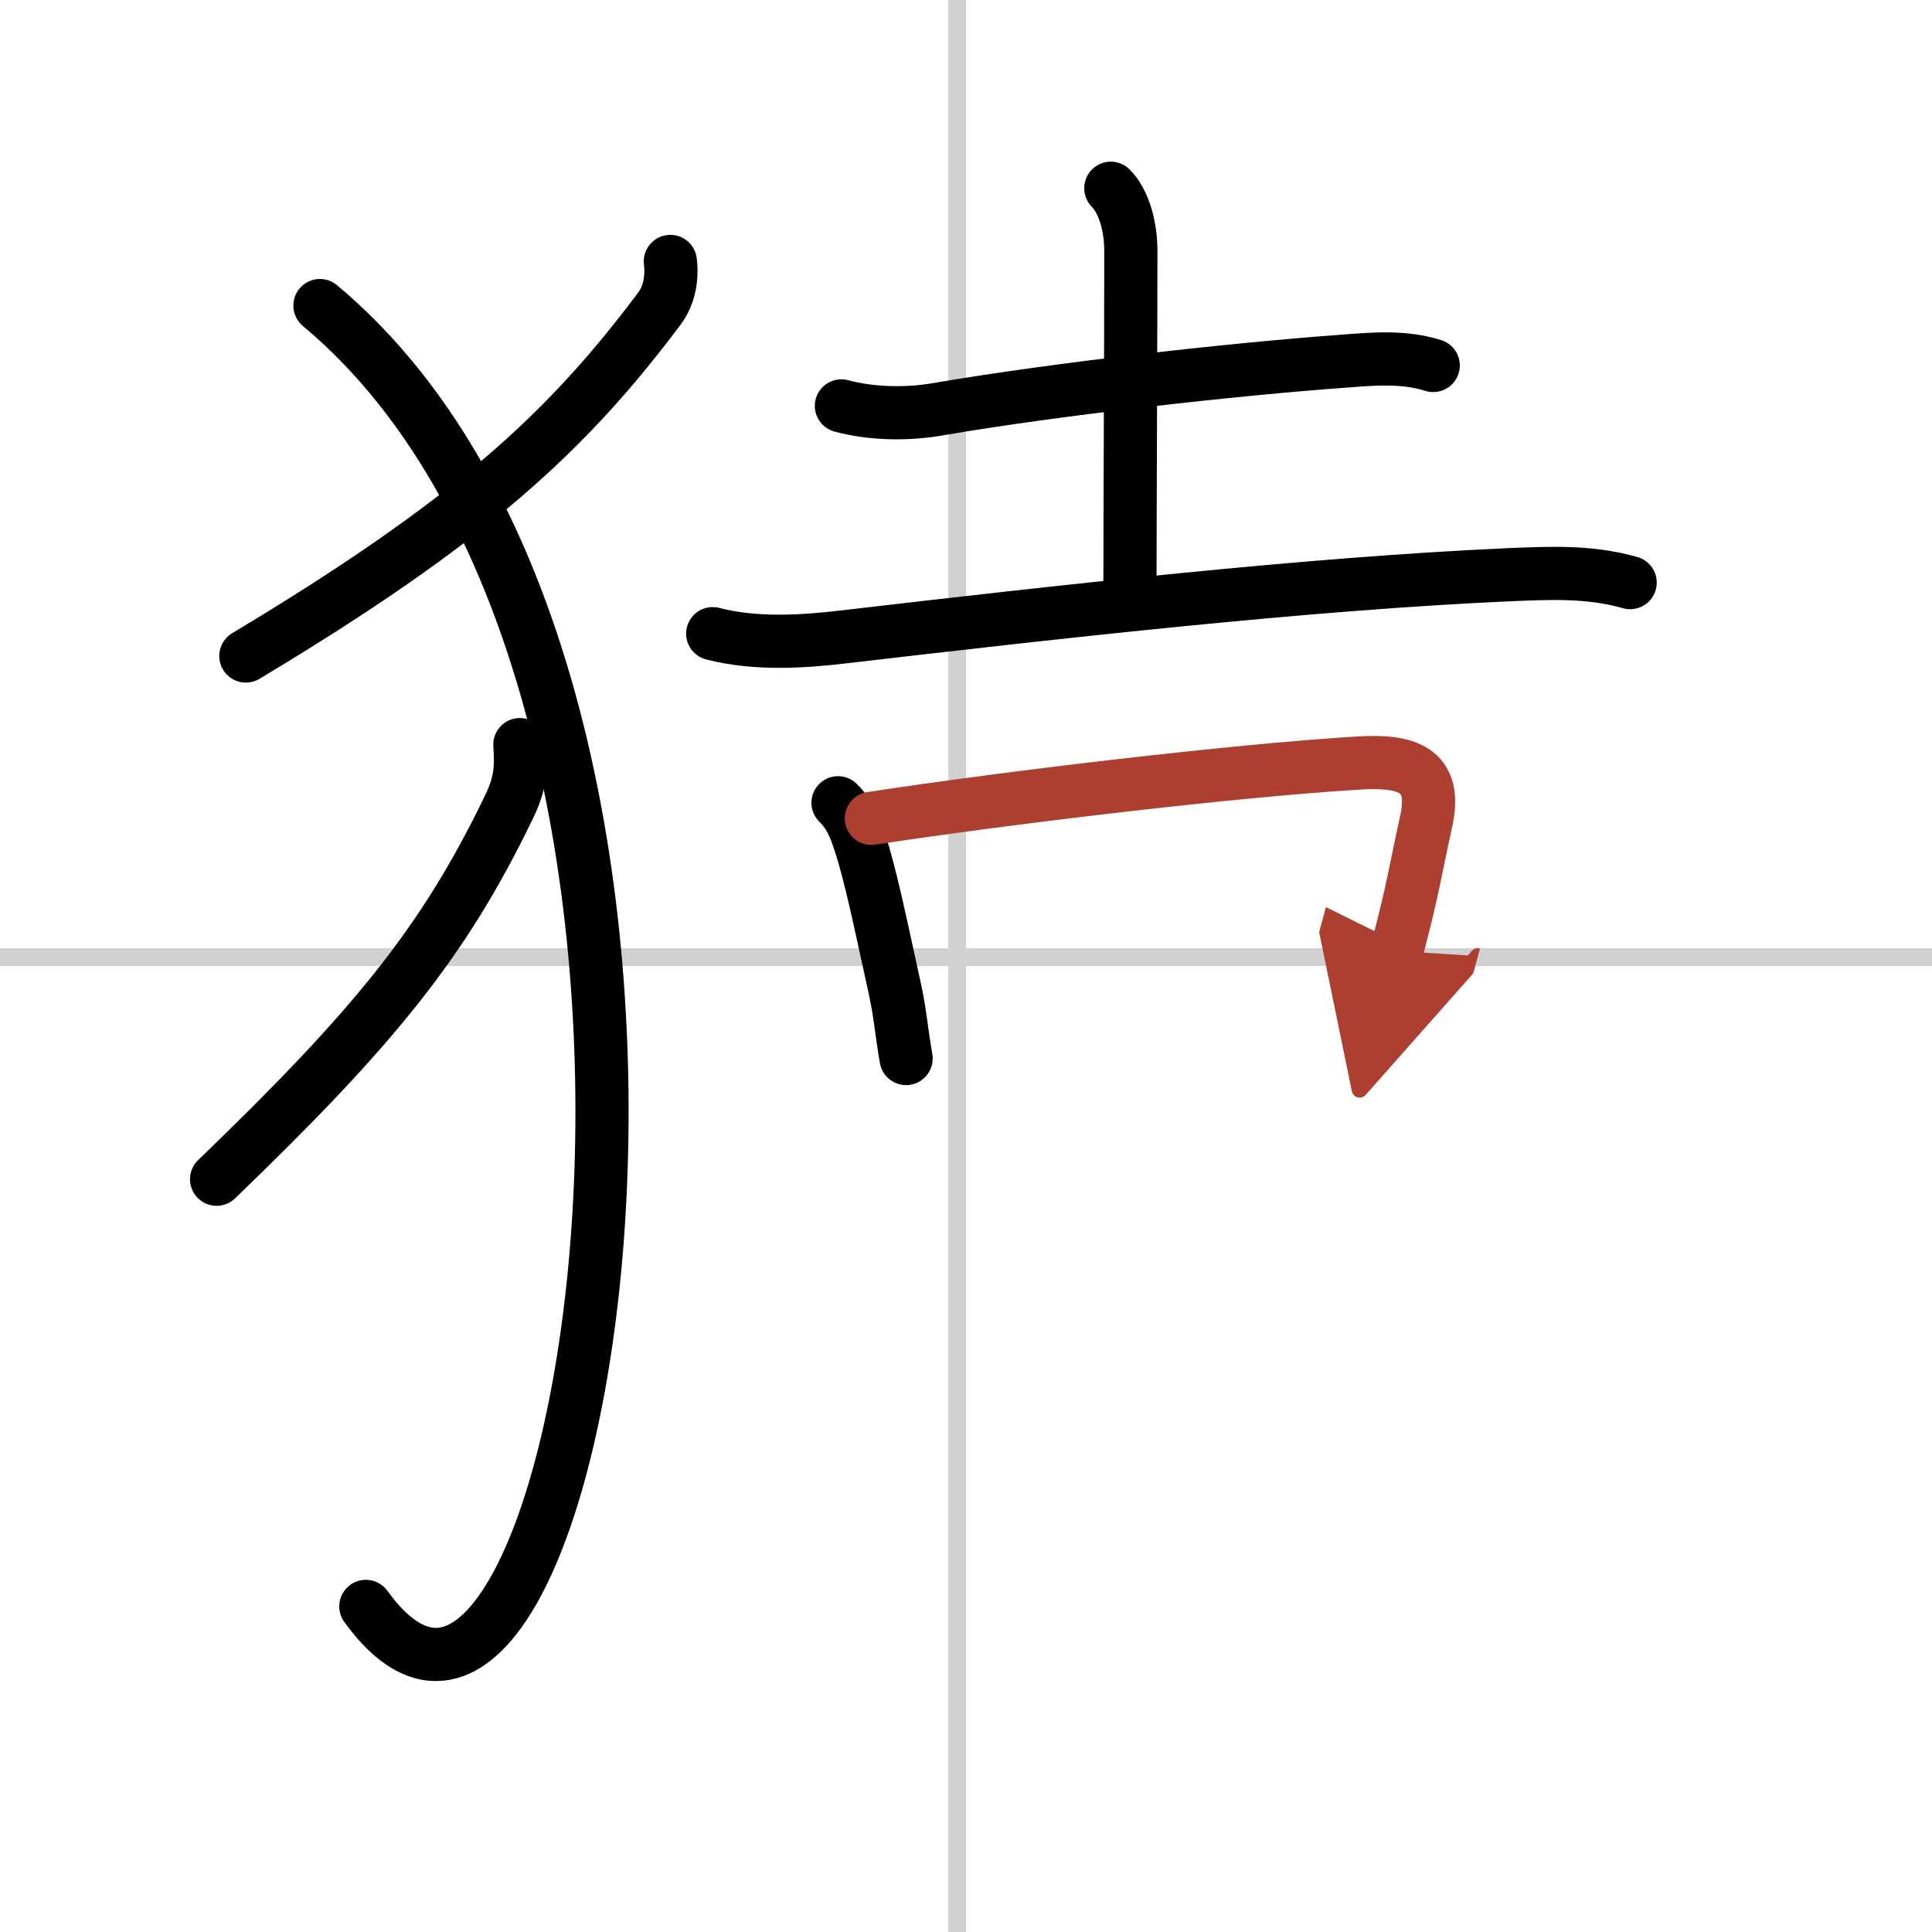
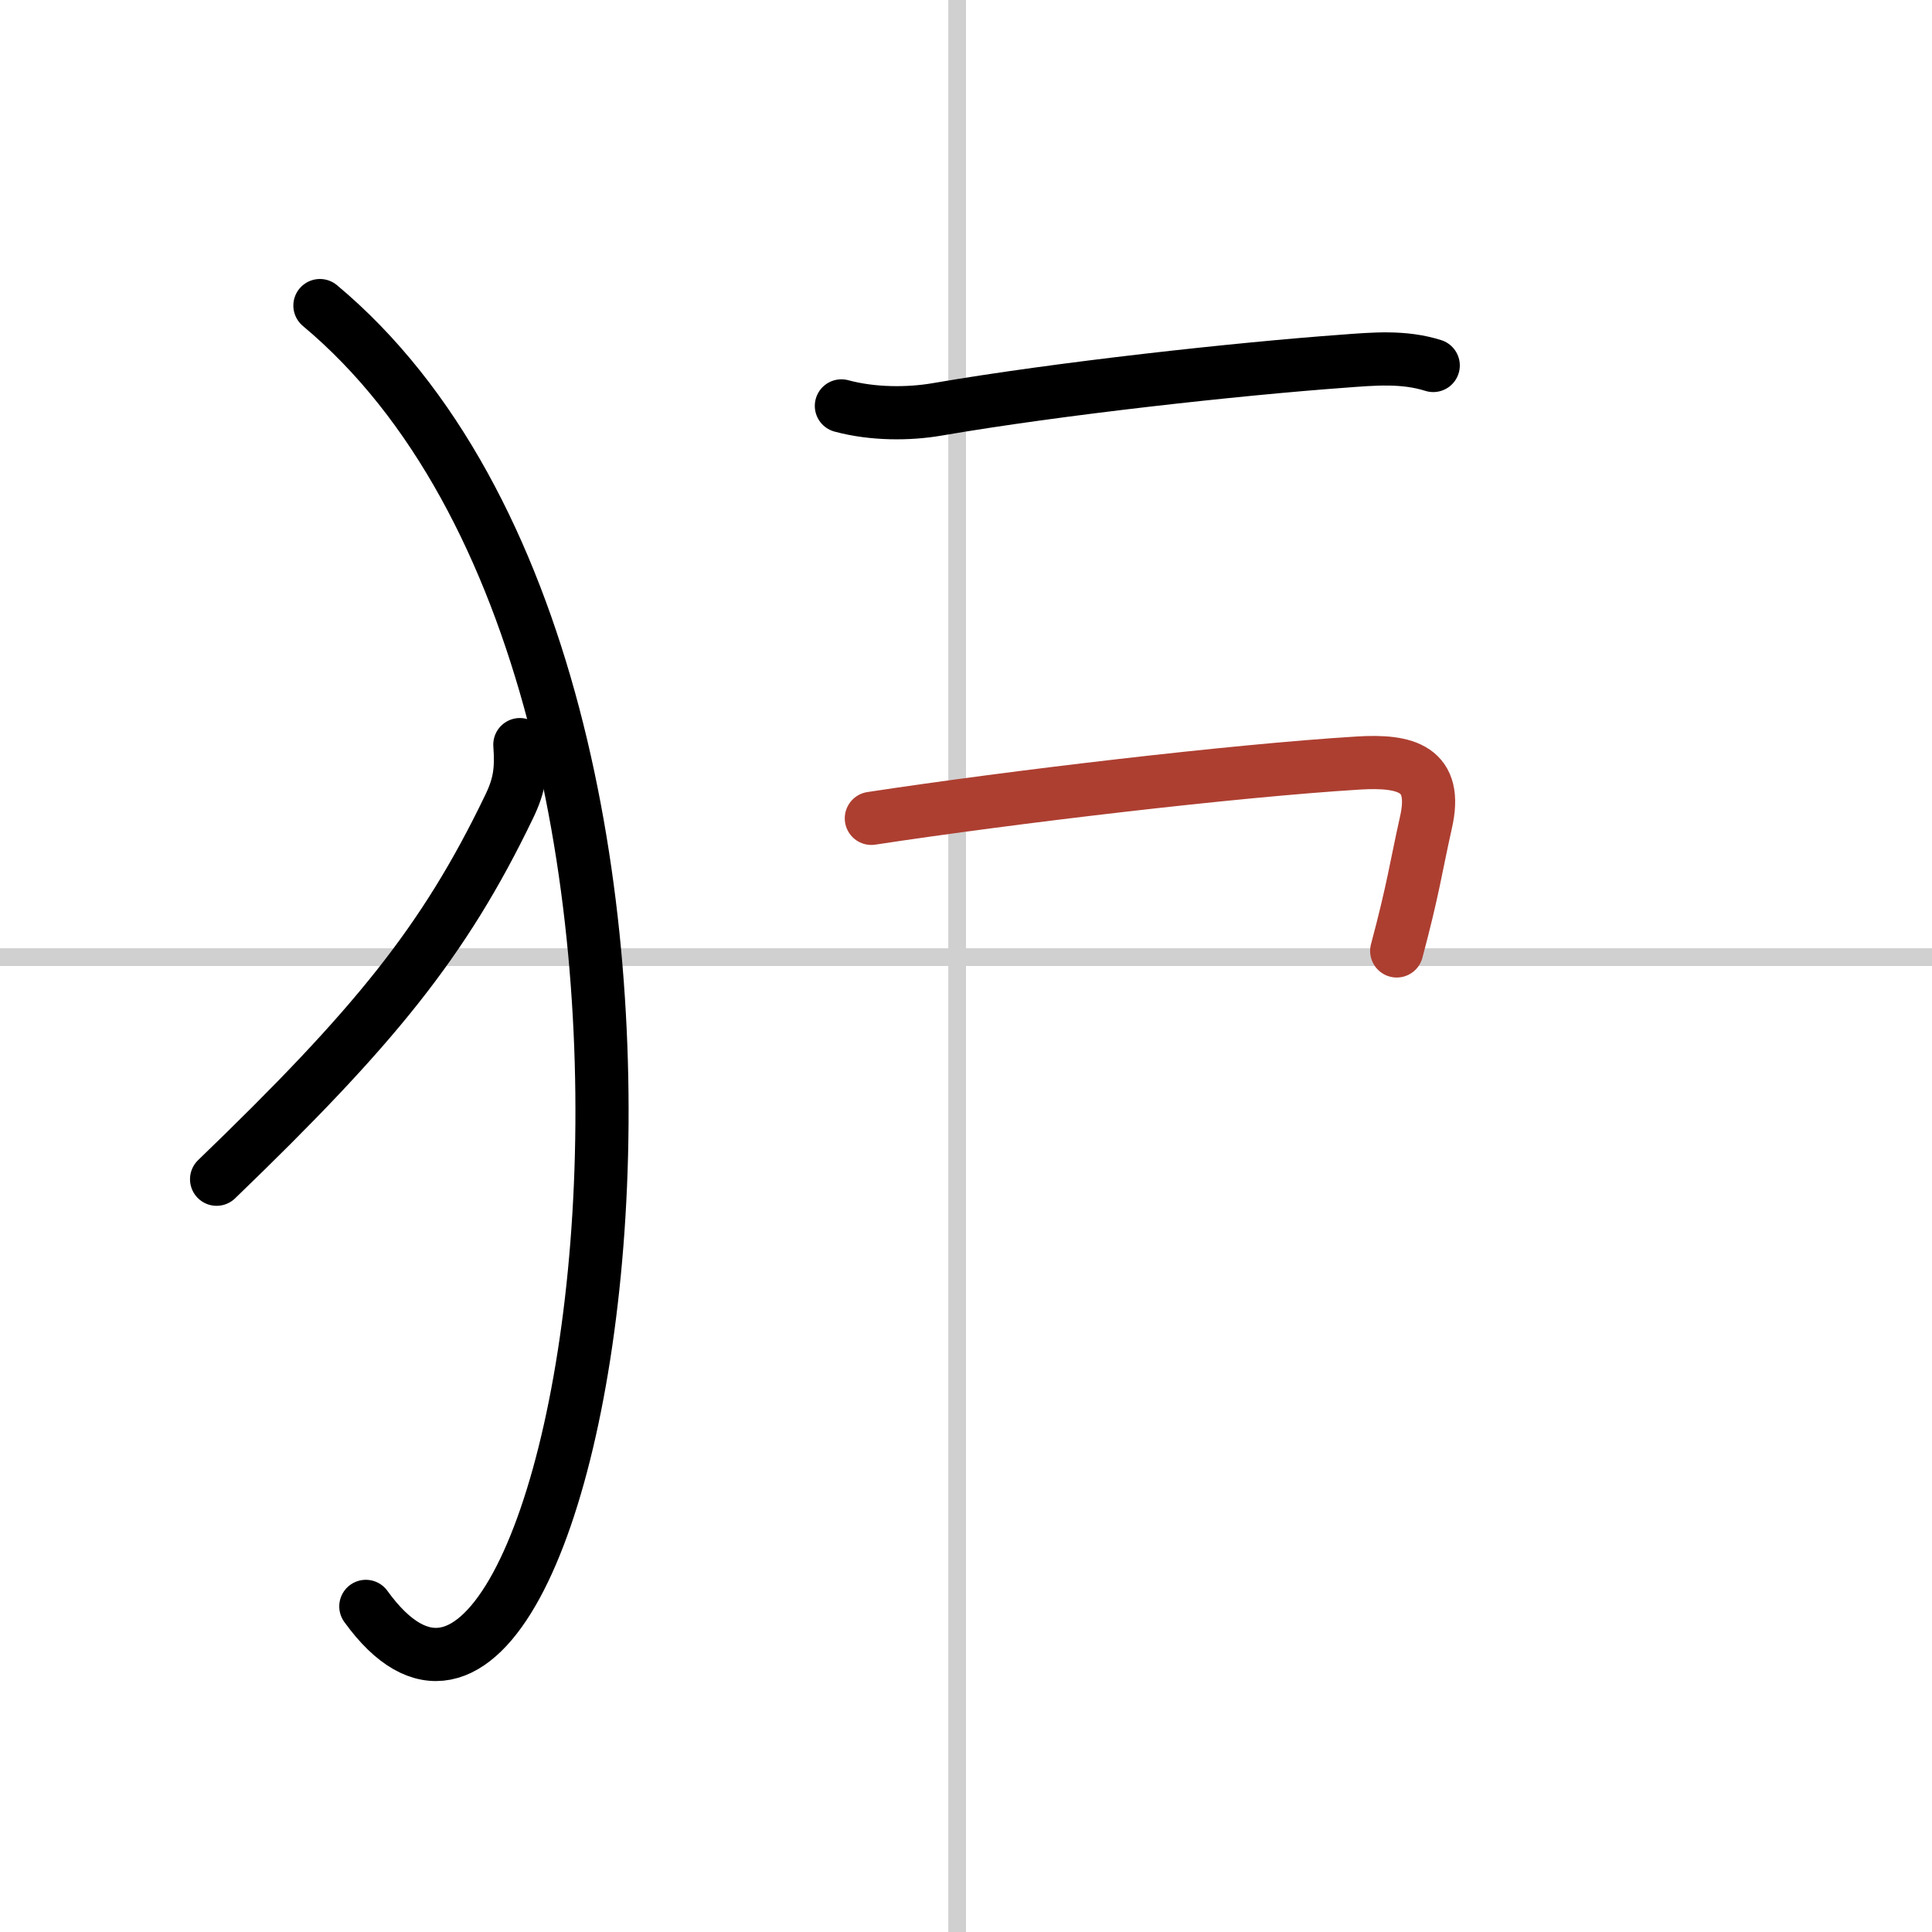
<svg xmlns="http://www.w3.org/2000/svg" width="400" height="400" viewBox="0 0 109 109">
  <defs>
    <marker id="a" markerWidth="4" orient="auto" refX="1" refY="5" viewBox="0 0 10 10">
-       <polyline points="0 0 10 5 0 10 1 5" fill="#ad3f31" stroke="#ad3f31" />
-     </marker>
+       </marker>
  </defs>
  <g fill="none" stroke="#000" stroke-linecap="round" stroke-linejoin="round" stroke-width="3">
    <rect width="100%" height="100%" fill="#fff" stroke="#fff" />
    <line x1="54" x2="54" y2="109" stroke="#d0d0d0" stroke-width="1" />
    <line x2="109" y1="54" y2="54" stroke="#d0d0d0" stroke-width="1" />
-     <path d="m37.82 14.75c0.11 0.93-0.05 1.89-0.61 2.65-5.23 6.98-10.65 12-23.34 19.61" />
    <path d="M18.05,17.24C44.21,39.08,33,107.75,20.64,90.63" />
    <path d="m29.33 42.01c0.1 1.41 0 2.26-0.62 3.53-3.67 7.62-7.62 12.44-16.49 20.99" />
    <path d="m47.47 22.9c1.78 0.48 3.8 0.47 5.38 0.2 6.91-1.19 17-2.29 22.91-2.72 1.73-0.13 3.42-0.29 5.1 0.24" />
-     <path d="m62.67 10.62c0.73 0.73 1.13 2.13 1.13 3.53 0 4.86-0.05 15.69-0.05 18.86" />
-     <path d="m40.21 35.75c2.42 0.63 5.11 0.45 7.32 0.19 12.35-1.44 26.16-3 37.48-3.51 2.38-0.1 4.65-0.22 6.96 0.44" />
-     <path d="m47.28 45.29c0.72 0.72 0.97 1.46 1.2 2.14 0.64 1.89 1.24 4.89 1.99 8.28 0.32 1.44 0.38 2.45 0.65 4.01" />
    <path d="m49.16 46.17c7.95-1.21 20.45-2.69 27.46-3.12 2.73-0.17 4.52 0.33 3.83 3.35-0.58 2.6-0.71 3.73-1.65 7.25" marker-end="url(#a)" stroke="#ad3f31" />
  </g>
</svg>